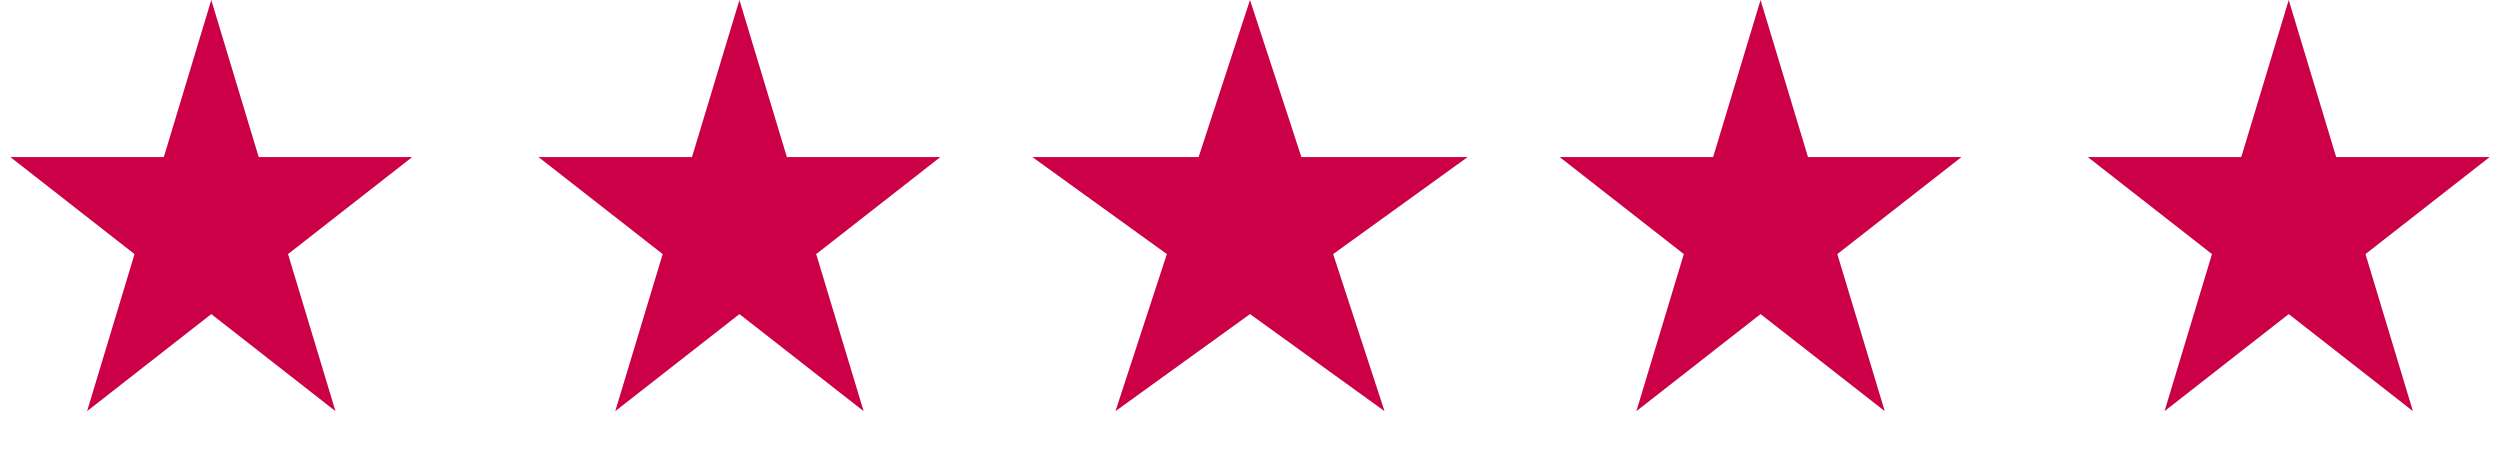
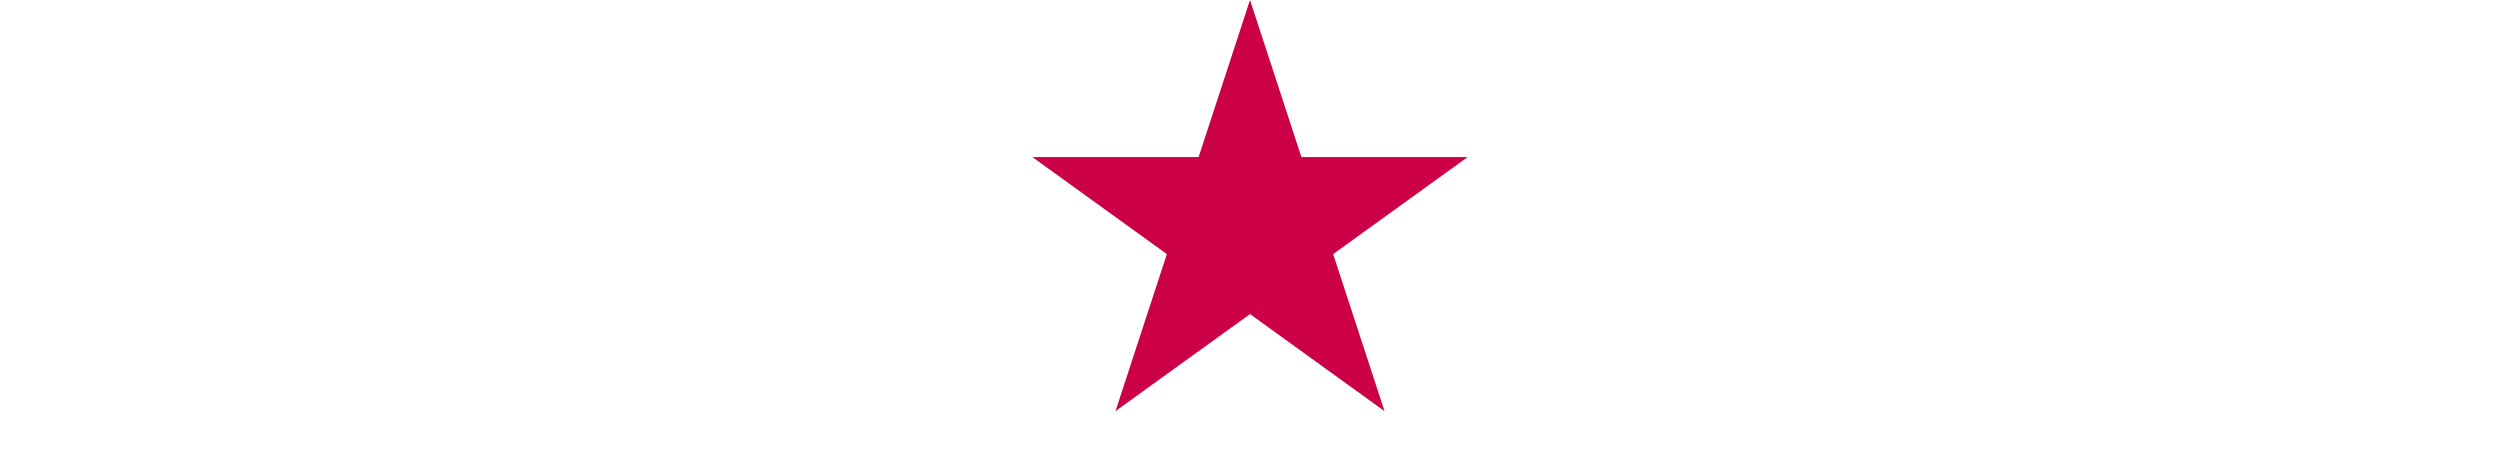
<svg xmlns="http://www.w3.org/2000/svg" width="110" height="20" viewBox="0 0 110 20" fill="none">
-   <path d="M9.296 0L11.383 6.91H18.137L12.673 11.18L14.76 18.09L9.296 13.82L3.832 18.09L5.919 11.18L0.455 6.91H7.209L9.296 0Z" fill="#CC0047" />
-   <path d="M32.535 0L34.622 6.91H41.376L35.912 11.18L37.999 18.09L32.535 13.82L27.071 18.09L29.158 11.18L23.694 6.91H30.448L32.535 0Z" fill="#CC0047" />
  <path d="M55 0L57.261 6.91H64.578L58.658 11.18L60.919 18.09L55 13.82L49.081 18.09L51.342 11.18L45.423 6.91H52.739L55 0Z" fill="#CC0047" />
-   <path d="M77.465 0L79.552 6.91H86.305L80.842 11.18L82.929 18.09L77.465 13.82L72.001 18.09L74.088 11.18L68.624 6.91H75.378L77.465 0Z" fill="#CC0047" />
-   <path d="M100.704 0L102.791 6.91H109.545L104.081 11.18L106.168 18.09L100.704 13.82L95.24 18.09L97.327 11.18L91.863 6.91H98.617L100.704 0Z" fill="#CC0047" />
</svg>